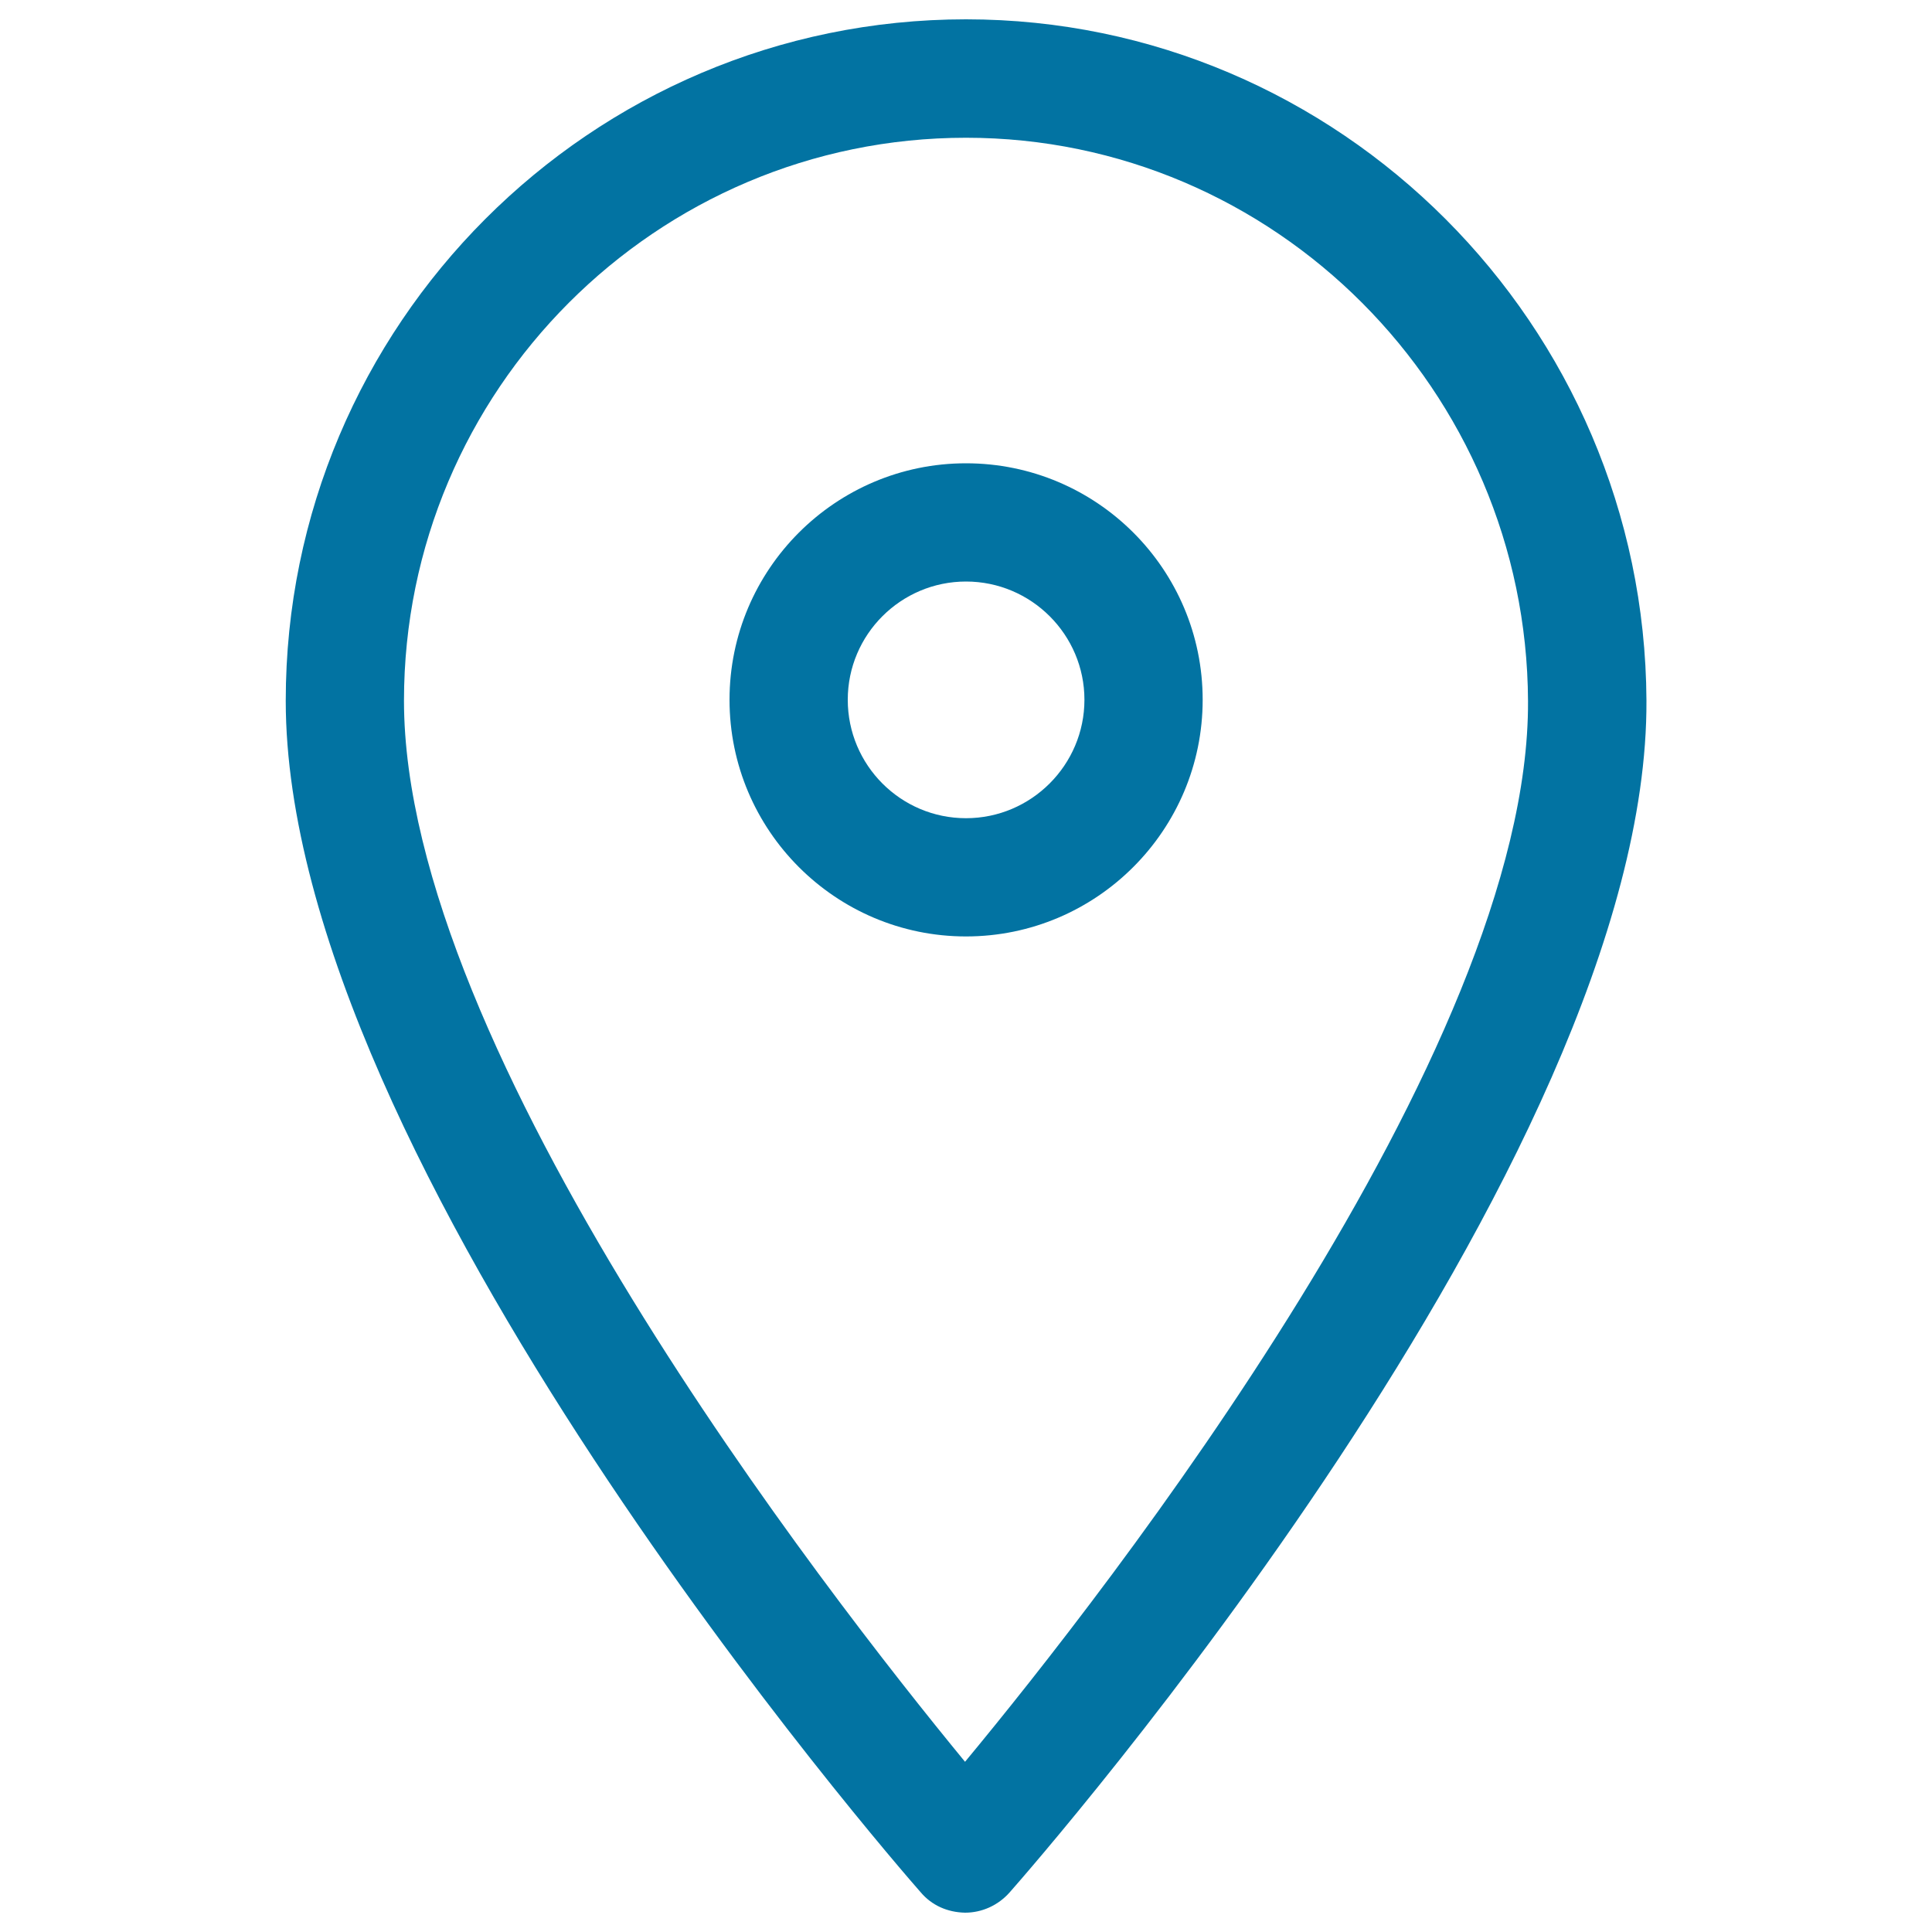
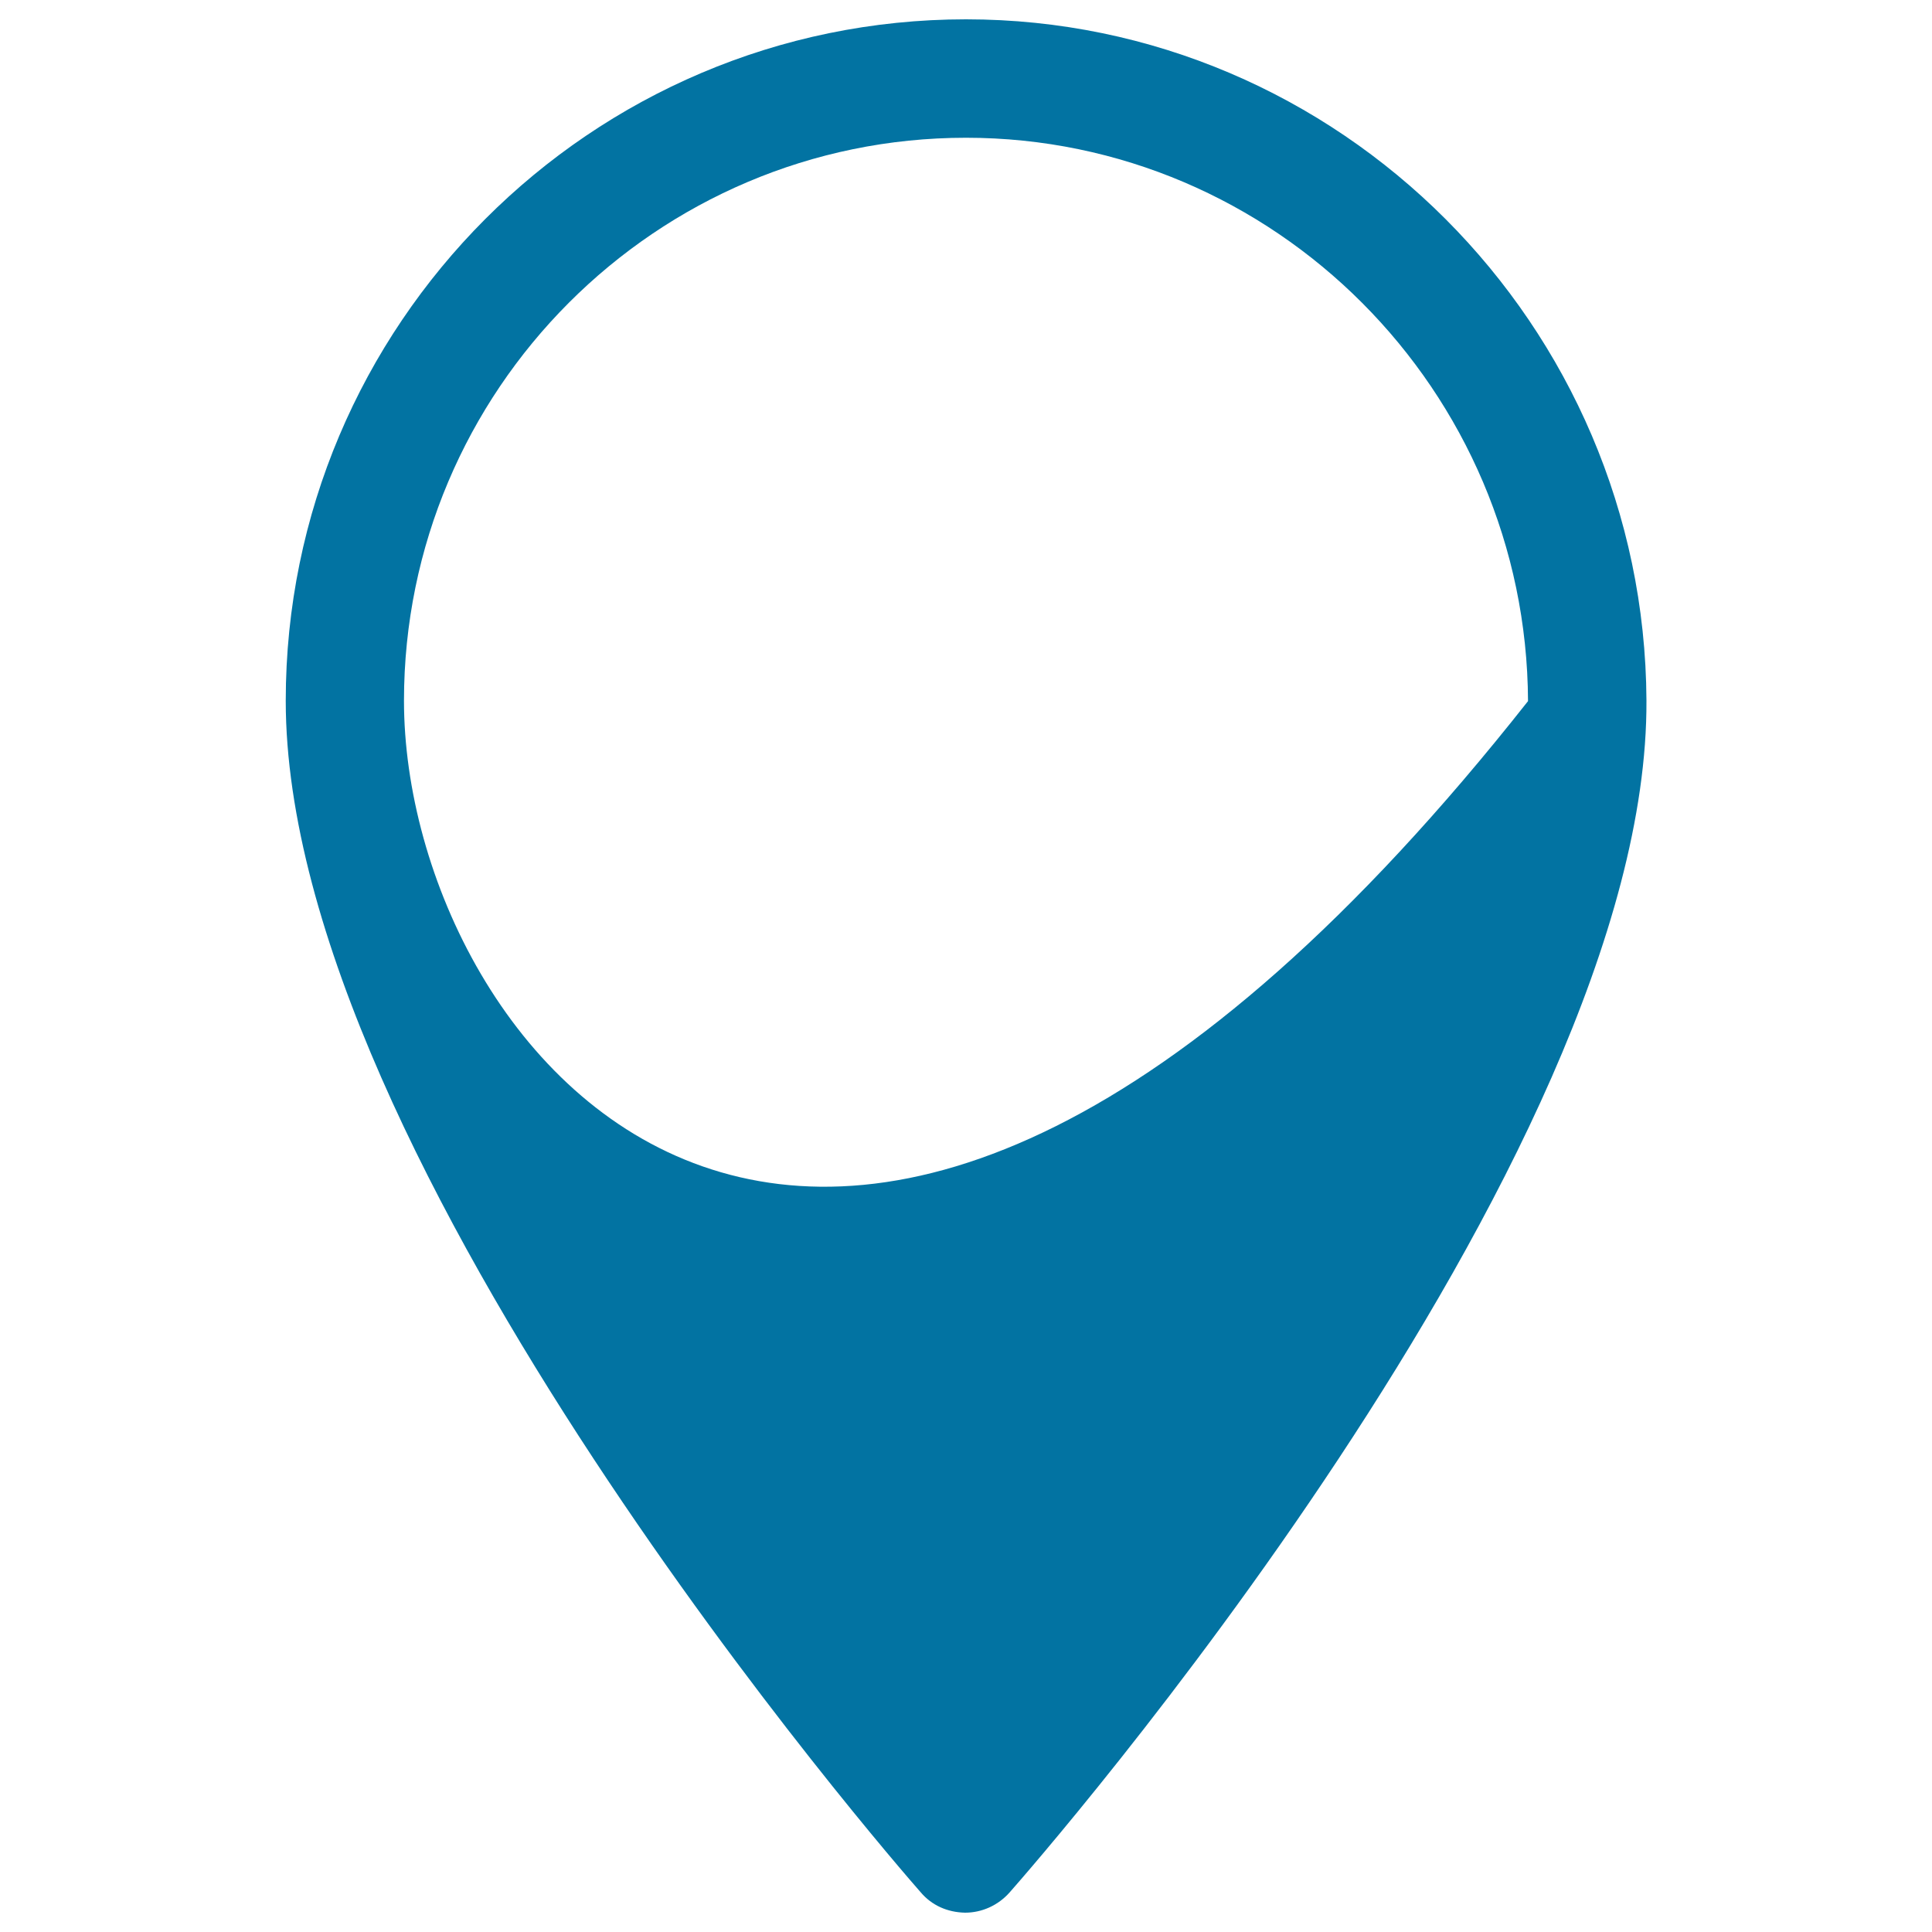
<svg xmlns="http://www.w3.org/2000/svg" viewBox="0 0 1000 1000" style="fill:#0273a2">
  <title>Position SVG icon</title>
-   <path d="M622.5,362.2c0-67.6-54.9-122.4-122.5-122.4c-67.5,0-122.4,54.9-122.4,122.4c0,67.6,54.9,122.5,122.4,122.5C567.6,484.7,622.5,429.7,622.5,362.2 M438.8,362.2c0-33.8,27.5-61.2,61.2-61.2c33.8,0,61.3,27.5,61.3,61.2s-27.5,61.3-61.3,61.3C466.2,423.5,438.8,396,438.8,362.2" />
-   <path d="M499.5,990c8.8,0,17.1-3.8,23-10.4c13.5-15.3,330.9-377.9,329.7-617.1C851.2,168.2,693.3,10,500,10c-194.2,0-352.1,158.2-352.1,352.7c0,239,315.2,601.5,328.7,616.8C482.2,986.1,490.2,989.8,499.5,990 M500,71.3c159.7,0,290.2,130.8,290.9,291.6c0.9,181-218.6,461.2-291.4,549C427.2,824,209.1,544,209.1,362.7C209.1,202,339.6,71.3,500,71.3" />
+   <path d="M499.5,990c8.8,0,17.1-3.8,23-10.4c13.5-15.3,330.9-377.9,329.7-617.1C851.2,168.2,693.3,10,500,10c-194.2,0-352.1,158.2-352.1,352.7c0,239,315.2,601.5,328.7,616.8C482.2,986.1,490.2,989.8,499.5,990 M500,71.3c159.7,0,290.2,130.8,290.9,291.6C427.2,824,209.1,544,209.1,362.7C209.1,202,339.6,71.3,500,71.3" />
</svg>